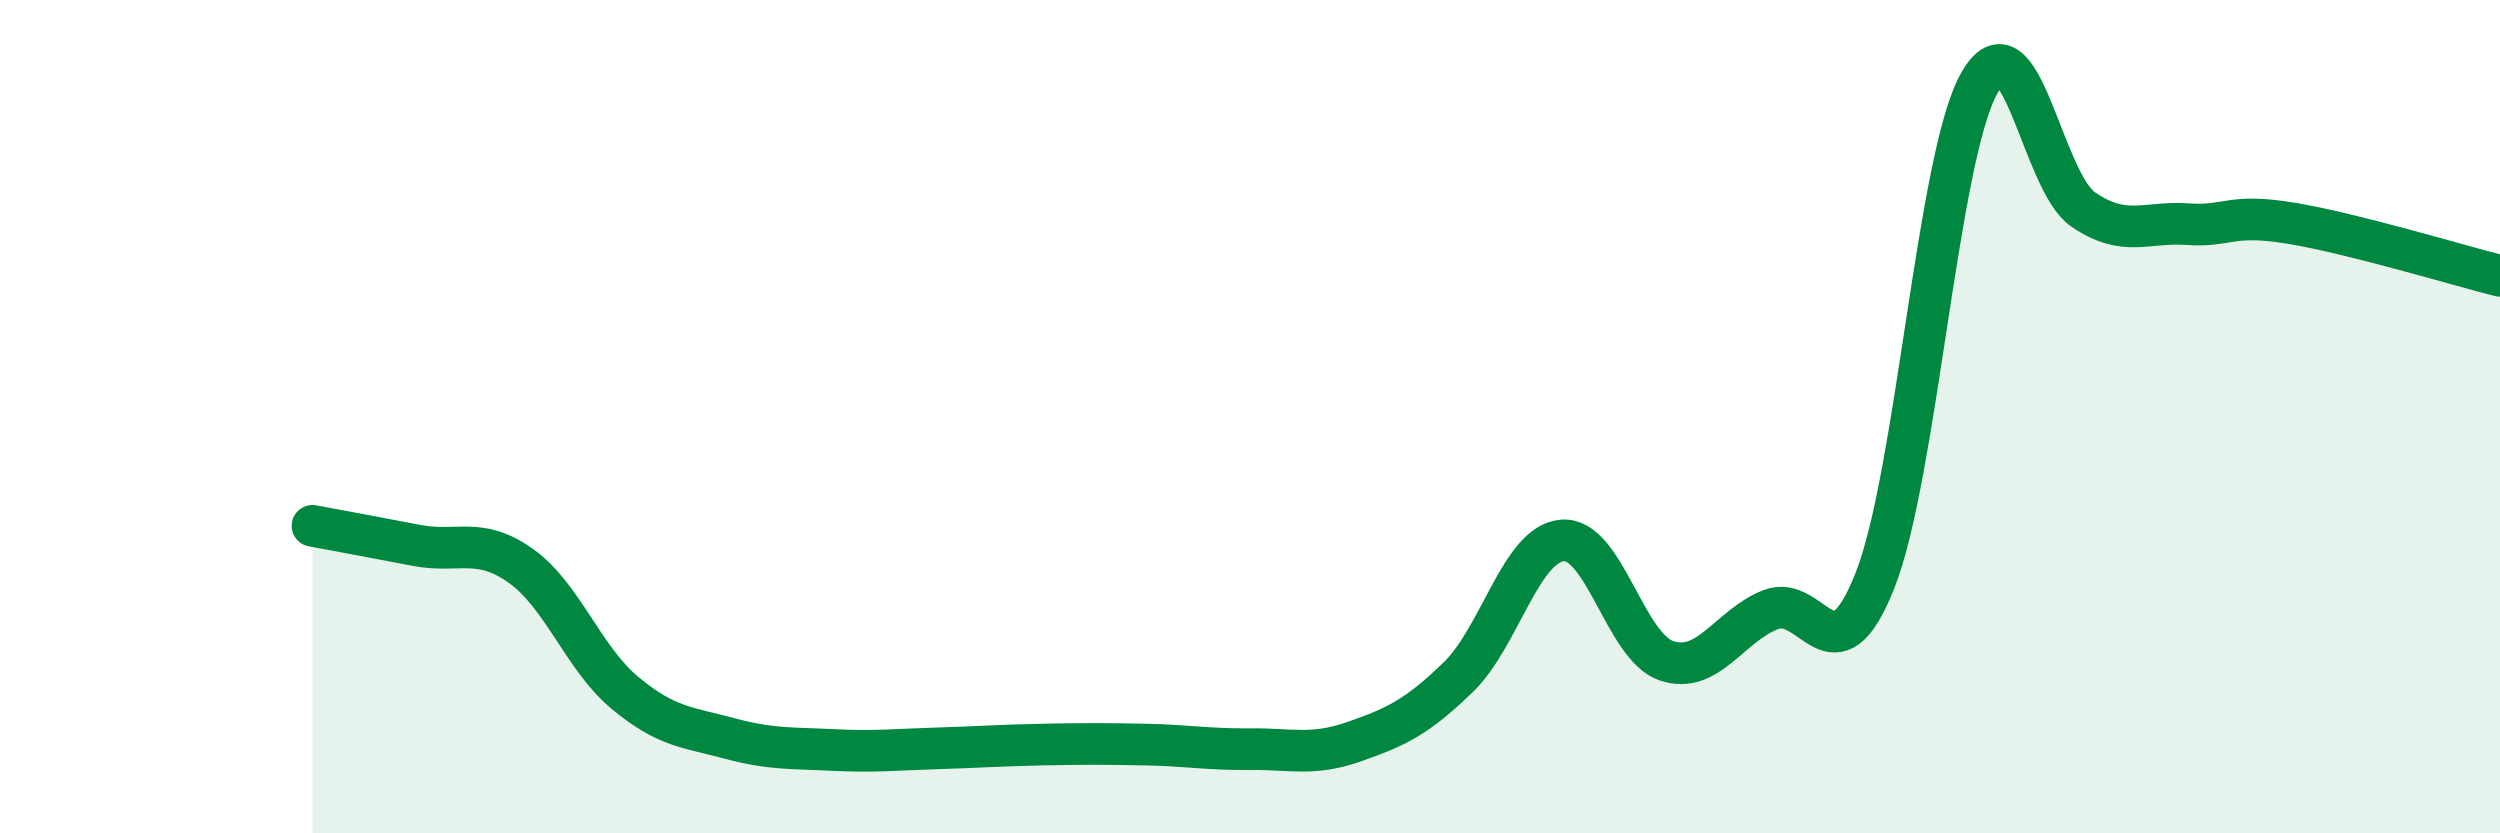
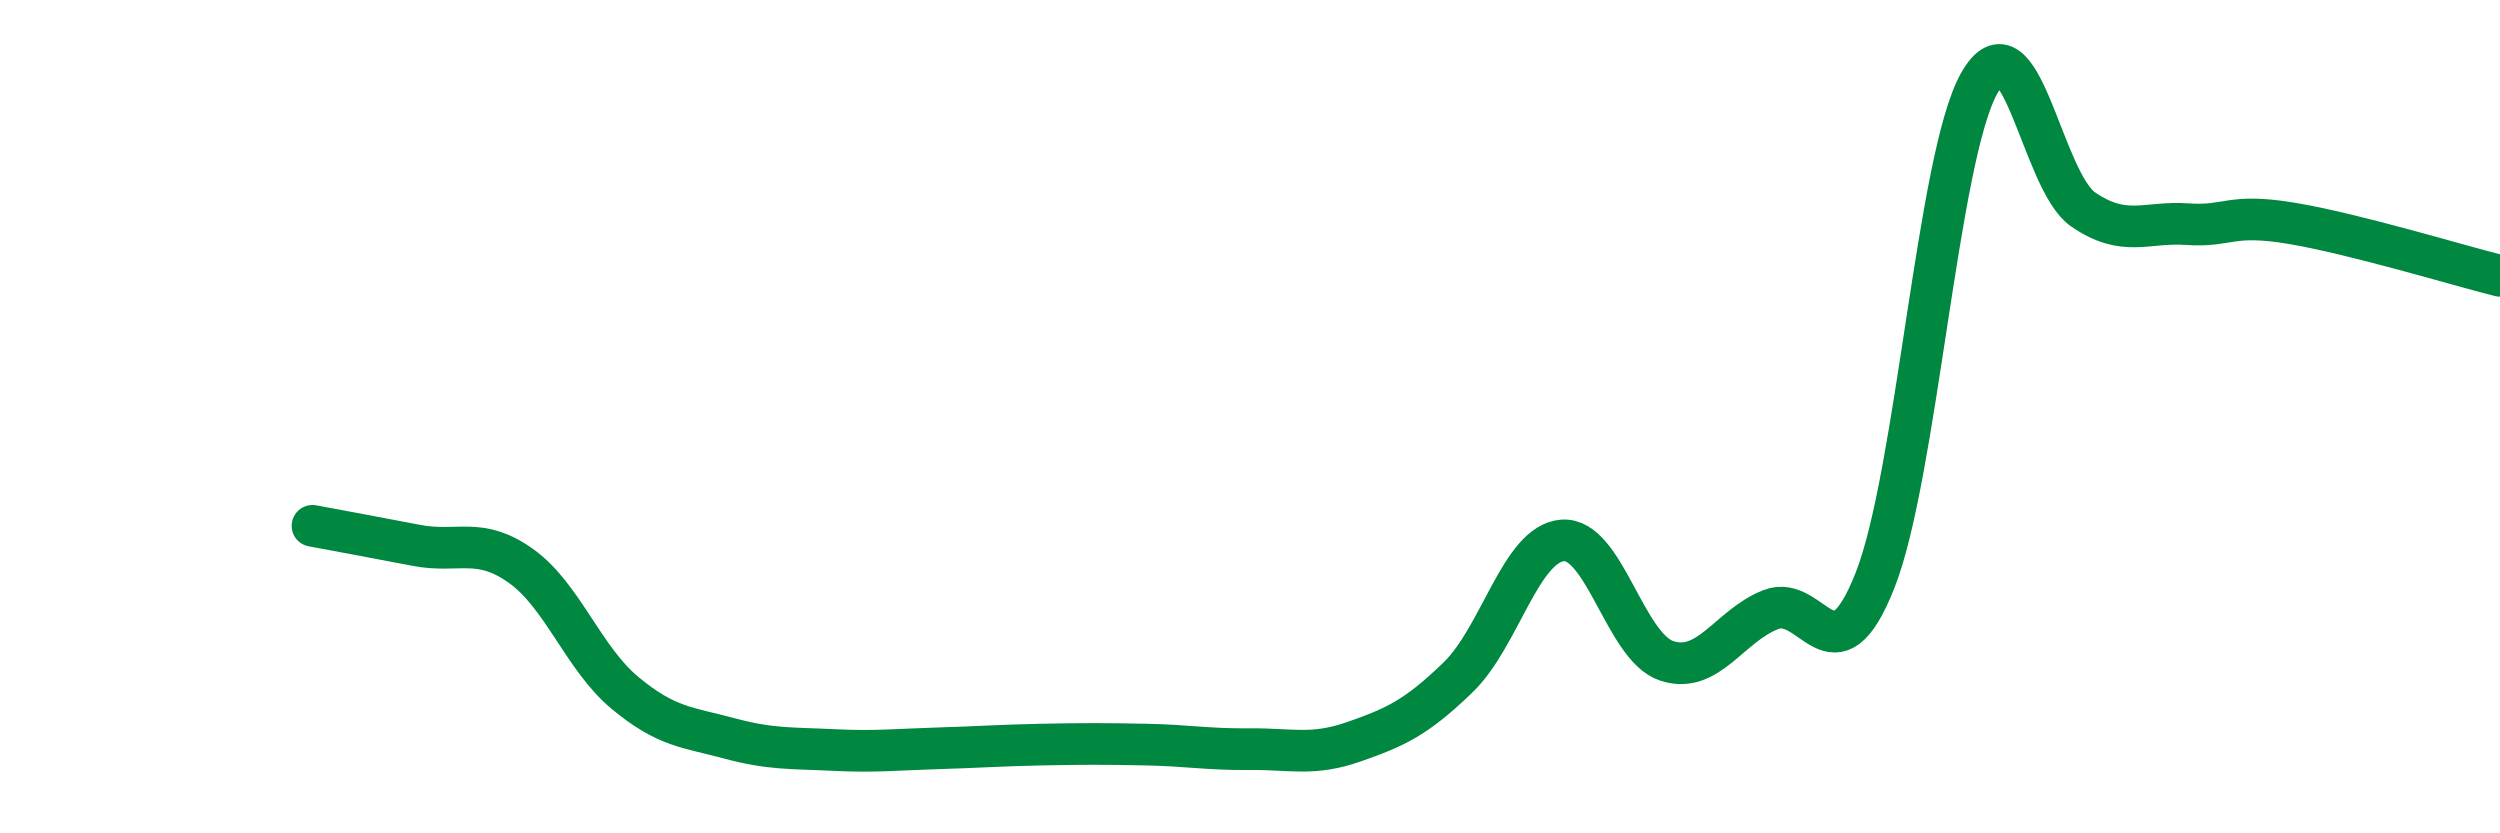
<svg xmlns="http://www.w3.org/2000/svg" width="60" height="20" viewBox="0 0 60 20">
-   <path d="M 7.5,12.62 C 8,12.71 9,12.9 10,13.09 C 11,13.28 11.5,12.87 12.5,13.58 C 13.5,14.29 14,15.8 15,16.63 C 16,17.46 16.5,17.45 17.5,17.72 C 18.5,17.99 19,17.95 20,18 C 21,18.05 21.5,17.99 22.5,17.96 C 23.5,17.93 24,17.89 25,17.87 C 26,17.85 26.5,17.85 27.5,17.87 C 28.5,17.89 29,17.99 30,17.98 C 31,17.97 31.5,18.15 32.5,17.8 C 33.5,17.45 34,17.22 35,16.25 C 36,15.28 36.5,13.05 37.5,12.97 C 38.5,12.89 39,15.53 40,15.86 C 41,16.19 41.5,15.02 42.5,14.63 C 43.5,14.24 44,16.46 45,13.93 C 46,11.4 46.5,3.78 47.5,2 C 48.5,0.22 49,4.35 50,5.03 C 51,5.71 51.5,5.31 52.5,5.38 C 53.5,5.45 53.5,5.11 55,5.36 C 56.5,5.61 59,6.37 60,6.62L60 20L7.5 20Z" fill="#008740" opacity="0.1" stroke-linecap="round" stroke-linejoin="round" />
  <path d="M 7.5,12.62 C 8,12.71 9,12.9 10,13.09 C 11,13.28 11.5,12.87 12.5,13.58 C 13.5,14.29 14,15.8 15,16.63 C 16,17.46 16.5,17.45 17.5,17.72 C 18.5,17.99 19,17.95 20,18 C 21,18.05 21.5,17.99 22.5,17.96 C 23.5,17.93 24,17.89 25,17.87 C 26,17.85 26.5,17.85 27.5,17.87 C 28.5,17.89 29,17.99 30,17.98 C 31,17.97 31.5,18.15 32.5,17.8 C 33.5,17.45 34,17.22 35,16.25 C 36,15.28 36.5,13.05 37.5,12.97 C 38.5,12.89 39,15.53 40,15.86 C 41,16.19 41.5,15.02 42.5,14.63 C 43.5,14.24 44,16.46 45,13.93 C 46,11.4 46.5,3.78 47.5,2 C 48.5,0.22 49,4.35 50,5.03 C 51,5.71 51.5,5.31 52.5,5.38 C 53.5,5.45 53.5,5.11 55,5.36 C 56.5,5.61 59,6.37 60,6.62" stroke="#008740" stroke-width="1" fill="none" stroke-linecap="round" stroke-linejoin="round" />
</svg>